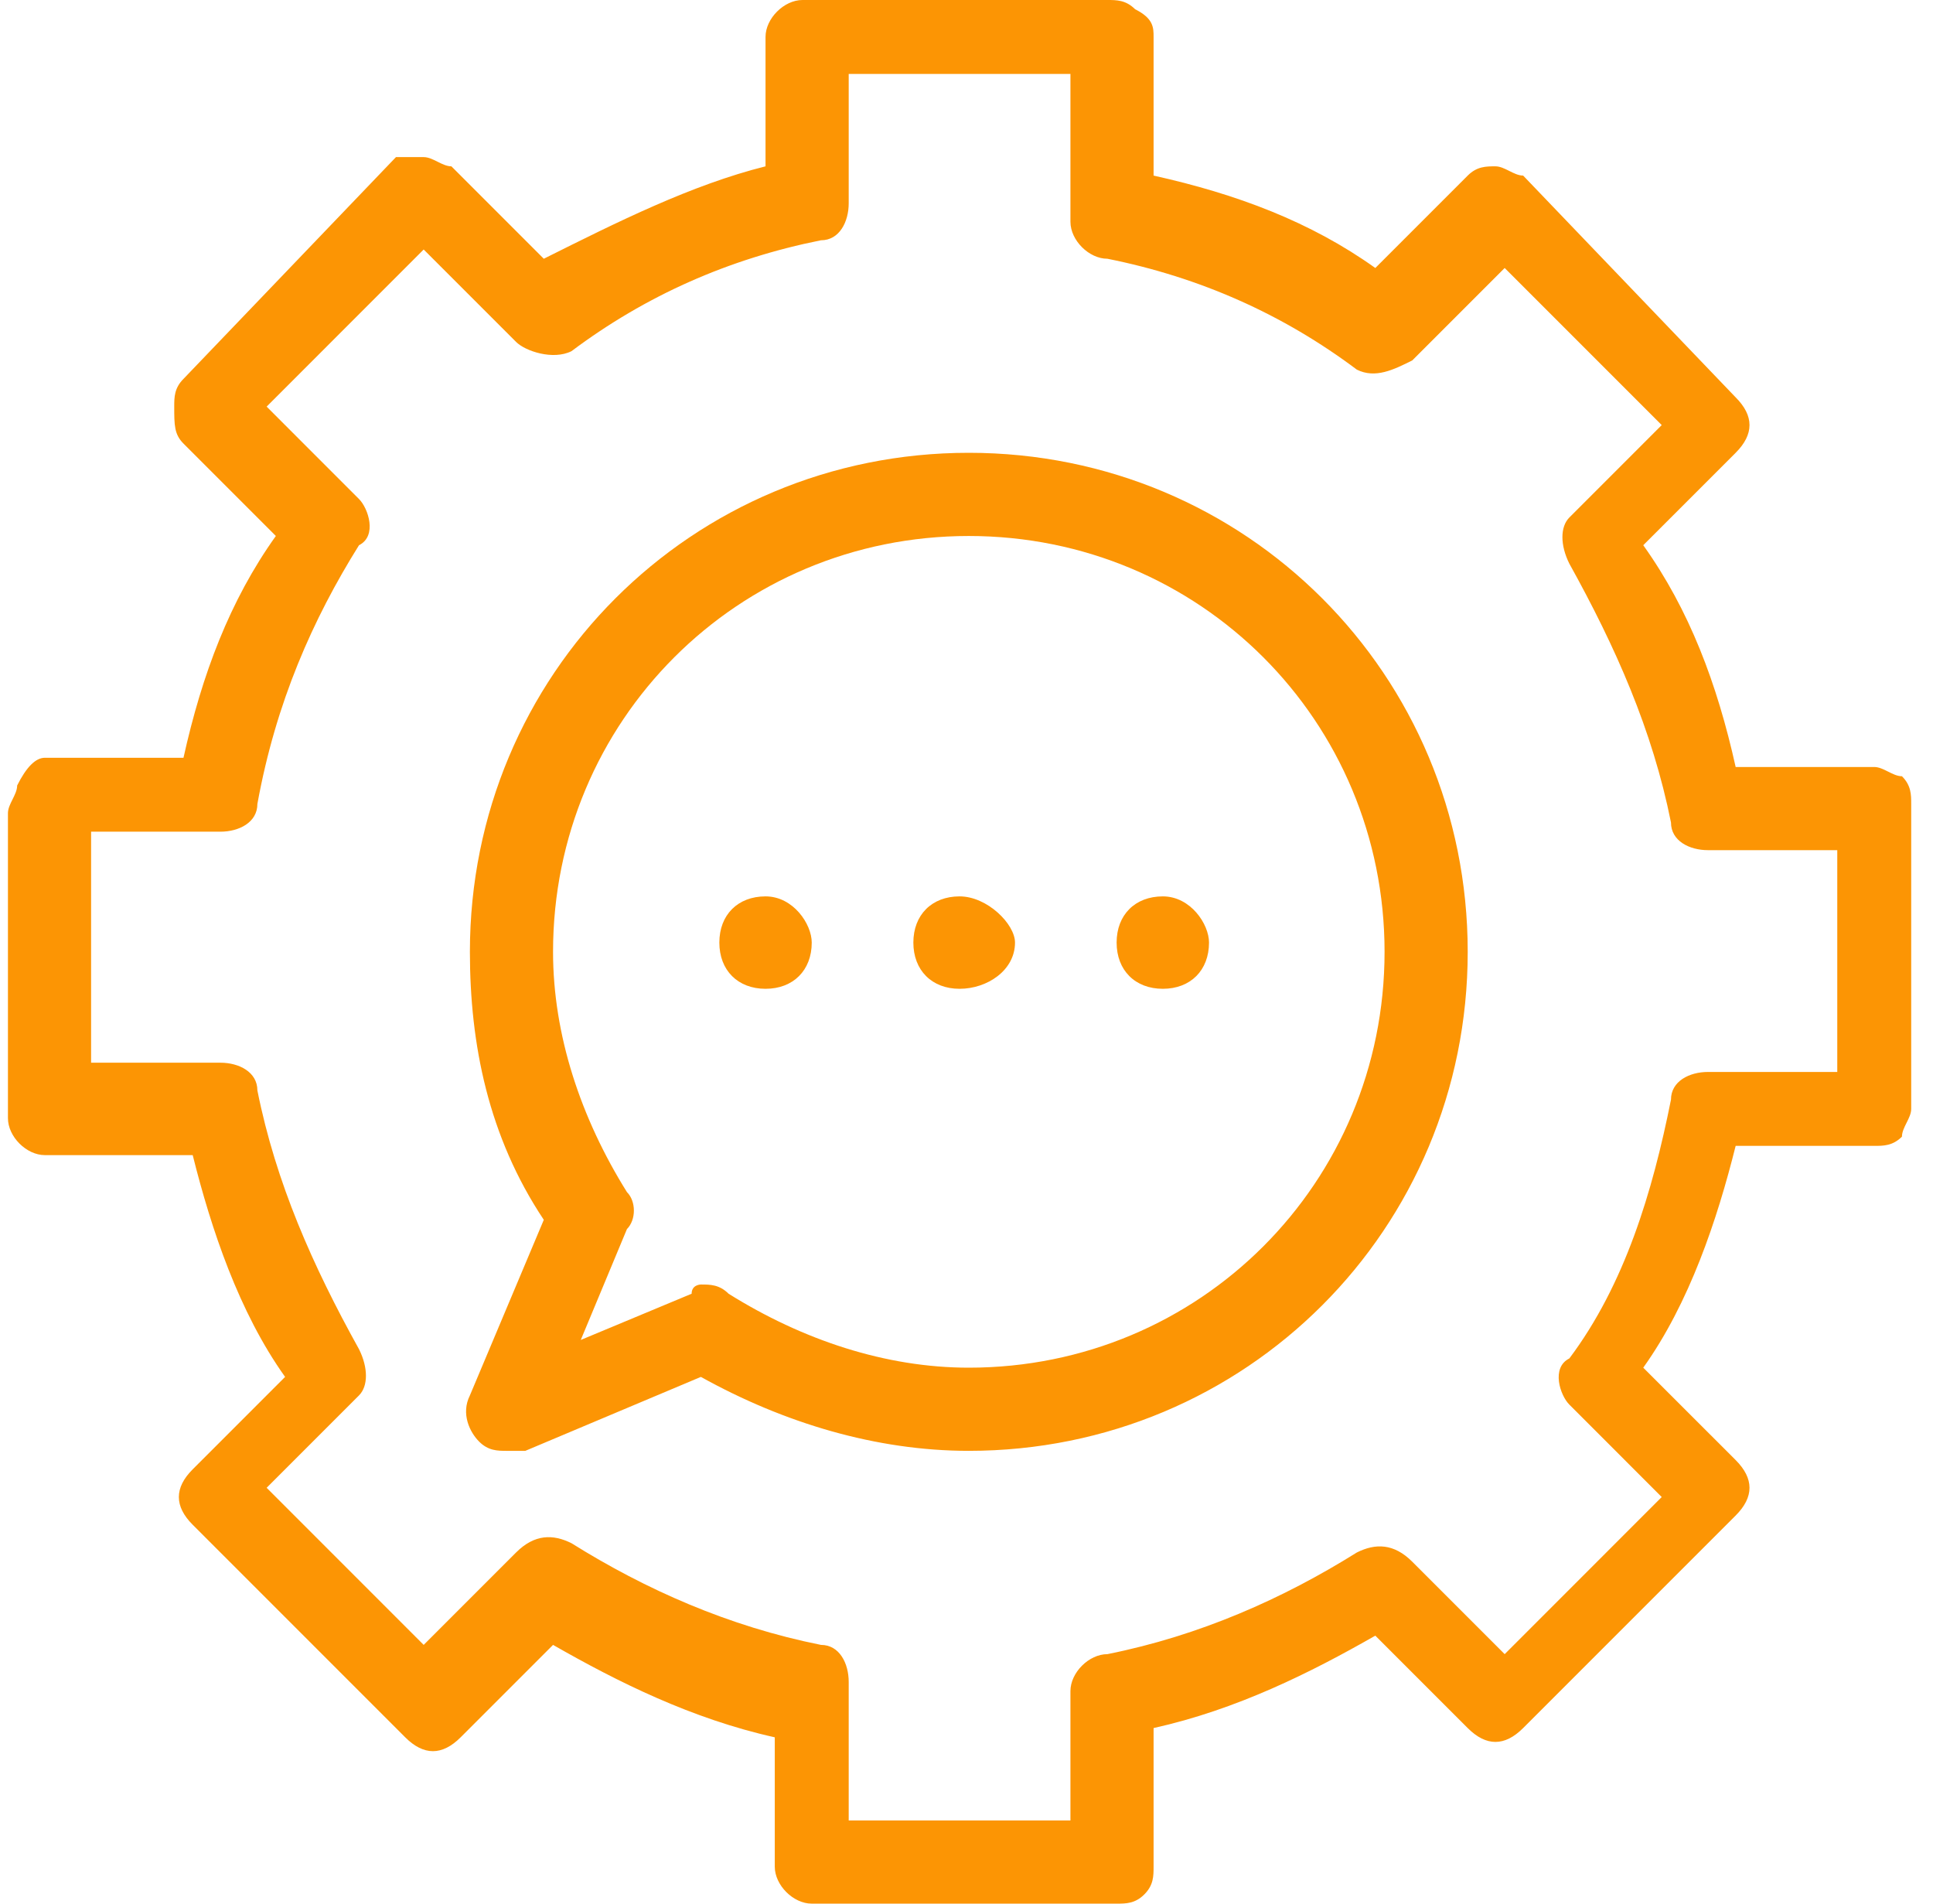
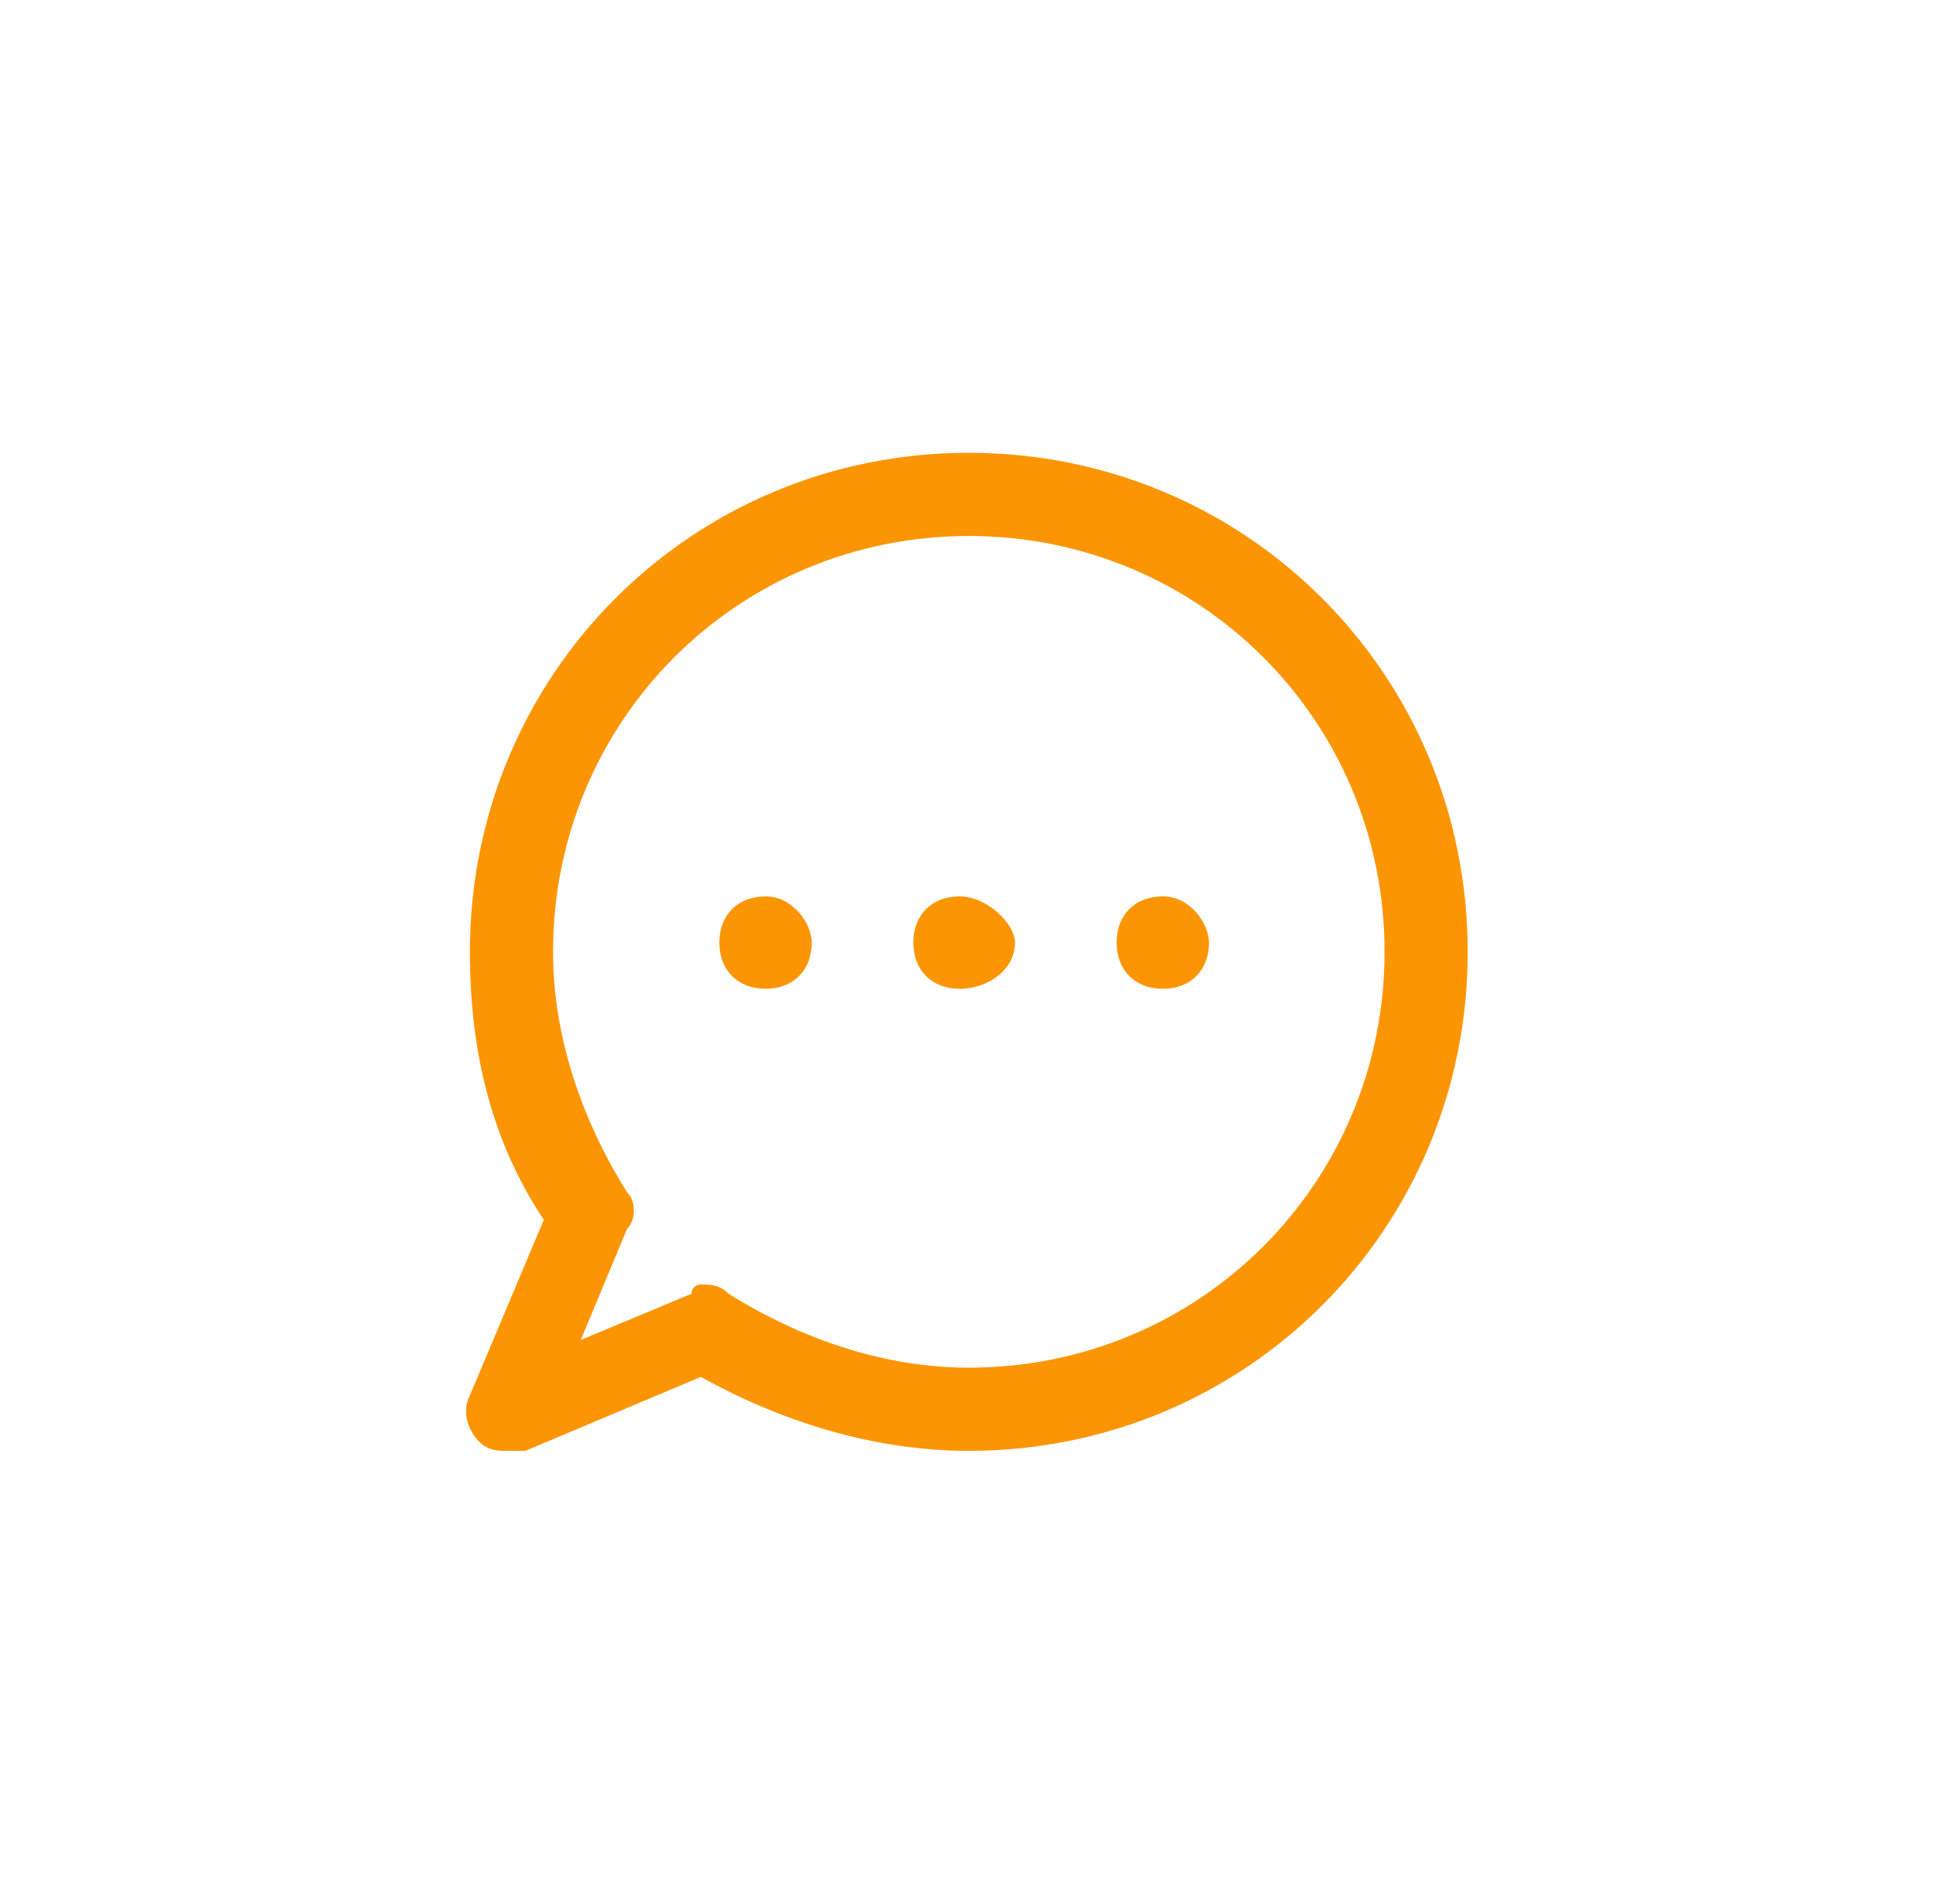
<svg xmlns="http://www.w3.org/2000/svg" width="65" height="64" viewBox="0 0 65 64" fill="none">
  <path d="M17.043 48.777C16.733 48.777 16.422 48.777 16.111 48.466C15.801 48.155 15.49 47.534 15.801 46.913L18.286 41.01C16.422 38.214 15.801 35.107 15.801 32C15.801 22.68 23.257 15.223 32.577 15.223C41.898 15.223 49.354 22.68 49.354 32C49.354 41.321 41.898 48.777 32.577 48.777C29.471 48.777 26.364 47.845 23.568 46.291L17.665 48.777C17.354 48.777 17.043 48.777 17.043 48.777ZM23.568 43.185C23.878 43.185 24.189 43.185 24.5 43.495C26.985 45.049 29.781 45.981 32.577 45.981C40.344 45.981 46.558 39.767 46.558 32C46.558 24.233 40.344 18.02 32.577 18.02C24.81 18.02 18.597 24.233 18.597 32C18.597 34.796 19.529 37.592 21.082 40.078C21.393 40.388 21.393 41.01 21.082 41.321L19.529 45.049L23.257 43.495C23.257 43.185 23.568 43.185 23.568 43.185Z" fill="#FC9504" />
  <path d="M39.102 30.136C38.17 30.136 37.548 30.757 37.548 31.689C37.548 32.621 38.17 33.243 39.102 33.243C40.034 33.243 40.655 32.621 40.655 31.689C40.655 31.068 40.034 30.136 39.102 30.136Z" fill="#FC9504" />
  <path d="M32.267 30.136C31.335 30.136 30.713 30.757 30.713 31.689C30.713 32.621 31.335 33.243 32.267 33.243C33.199 33.243 34.131 32.621 34.131 31.689C34.131 31.068 33.199 30.136 32.267 30.136Z" fill="#FC9504" />
  <path d="M25.742 30.136C24.81 30.136 24.189 30.757 24.189 31.689C24.189 32.621 24.81 33.243 25.742 33.243C26.674 33.243 27.296 32.621 27.296 31.689C27.296 31.068 26.674 30.136 25.742 30.136Z" fill="#FC9504" />
-   <path d="M37.548 64H27.296C26.674 64 26.053 63.379 26.053 62.757V58.408C23.257 57.786 20.772 56.544 18.597 55.301L15.49 58.408C14.869 59.029 14.247 59.029 13.626 58.408L6.48 51.262C5.859 50.641 5.859 50.019 6.48 49.398L9.587 46.291C8.034 44.117 7.102 41.32 6.48 38.835H1.509C0.888 38.835 0.267 38.214 0.267 37.592V27.34C0.267 27.029 0.577 26.718 0.577 26.408C0.888 25.786 1.199 25.476 1.509 25.476H6.17C6.791 22.68 7.723 20.194 9.276 18.019L6.17 14.913C5.859 14.602 5.859 14.291 5.859 13.67C5.859 13.359 5.859 13.049 6.17 12.738L13.315 5.282H14.247C14.558 5.282 14.869 5.592 15.179 5.592L18.286 8.699C20.772 7.456 23.257 6.214 25.742 5.592V1.243C25.742 0.621 26.364 0 26.985 0H37.238C37.548 0 37.859 6.94423e-08 38.17 0.311C38.791 0.621 38.791 0.932 38.791 1.243V5.903C41.587 6.524 44.072 7.456 46.247 9.01L49.354 5.903C49.665 5.592 49.975 5.592 50.286 5.592C50.597 5.592 50.907 5.903 51.218 5.903L58.364 13.359C58.985 13.981 58.985 14.602 58.364 15.223L55.257 18.33C56.81 20.505 57.742 22.99 58.364 25.786H63.024C63.335 25.786 63.645 26.097 63.956 26.097C64.267 26.408 64.267 26.718 64.267 27.029V37.282C64.267 37.592 63.956 37.903 63.956 38.214C63.645 38.524 63.335 38.524 63.024 38.524H58.364C57.742 41.01 56.81 43.806 55.257 45.981L58.364 49.087C58.985 49.709 58.985 50.33 58.364 50.952L51.218 58.097C50.597 58.718 49.975 58.718 49.354 58.097L46.247 54.99C44.072 56.233 41.587 57.476 38.791 58.097V62.757C38.791 63.068 38.791 63.379 38.48 63.689C38.17 64 37.859 64 37.548 64ZM28.539 61.204H35.995V56.854C35.995 56.233 36.616 55.612 37.238 55.612C40.344 54.99 43.141 53.748 45.626 52.194C46.247 51.883 46.869 51.883 47.49 52.505L50.597 55.612L55.878 50.33L52.772 47.223C52.461 46.913 52.15 45.981 52.772 45.67C54.636 43.184 55.568 40.078 56.189 36.971C56.189 36.349 56.81 36.039 57.432 36.039H61.781V28.582H57.432C56.81 28.582 56.189 28.272 56.189 27.651C55.568 24.544 54.325 21.748 52.772 18.951C52.461 18.33 52.461 17.709 52.772 17.398L55.878 14.291L50.597 9.01L47.49 12.117C46.869 12.427 46.247 12.738 45.626 12.427C43.141 10.563 40.344 9.32 37.238 8.699C36.616 8.699 35.995 8.078 35.995 7.456V2.485H28.539V6.835C28.539 7.456 28.228 8.078 27.607 8.078C24.5 8.699 21.704 9.942 19.218 11.806C18.597 12.117 17.665 11.806 17.354 11.495L14.247 8.388L8.966 13.67L12.072 16.777C12.383 17.087 12.694 18.019 12.072 18.33C10.519 20.816 9.276 23.612 8.655 27.029C8.655 27.651 8.034 27.961 7.412 27.961H3.063V35.728H7.412C8.034 35.728 8.655 36.039 8.655 36.66C9.276 39.767 10.519 42.563 12.072 45.359C12.383 45.981 12.383 46.602 12.072 46.913L8.966 50.019L14.247 55.301L17.354 52.194C17.976 51.573 18.597 51.573 19.218 51.883C21.704 53.437 24.5 54.68 27.607 55.301C28.228 55.301 28.539 55.922 28.539 56.544V61.204Z" fill="#FC9504" />
</svg>